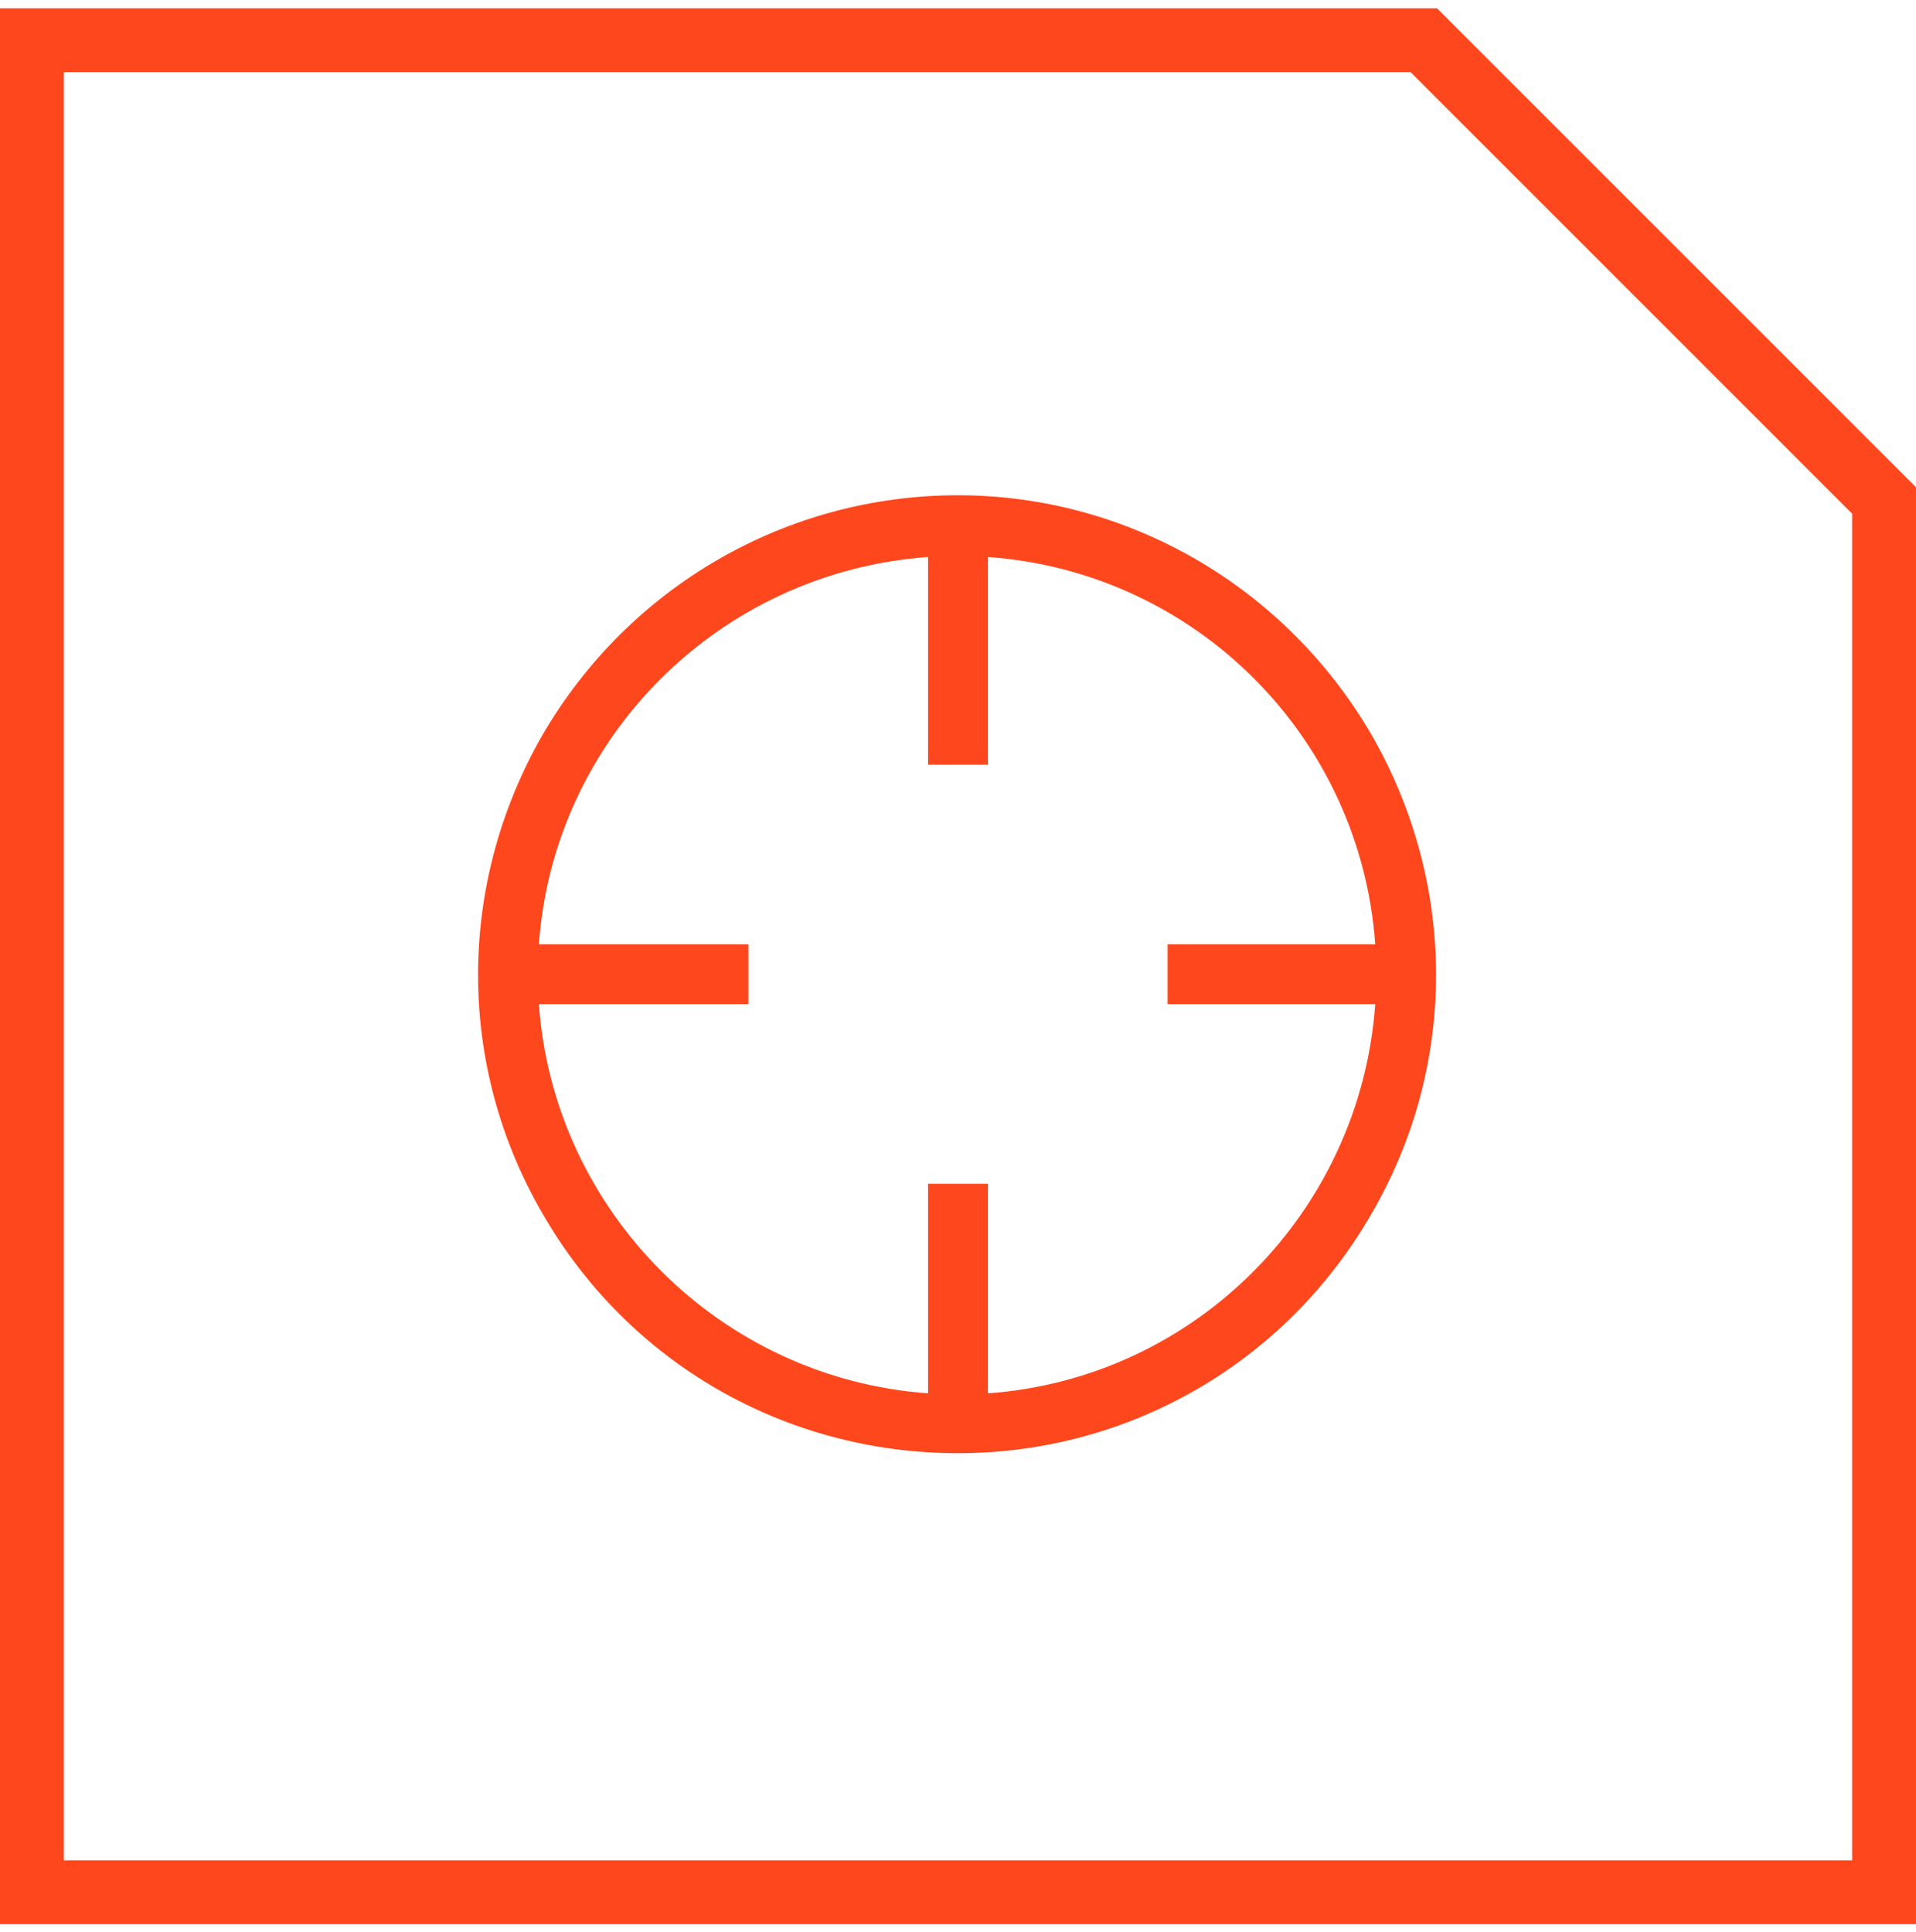
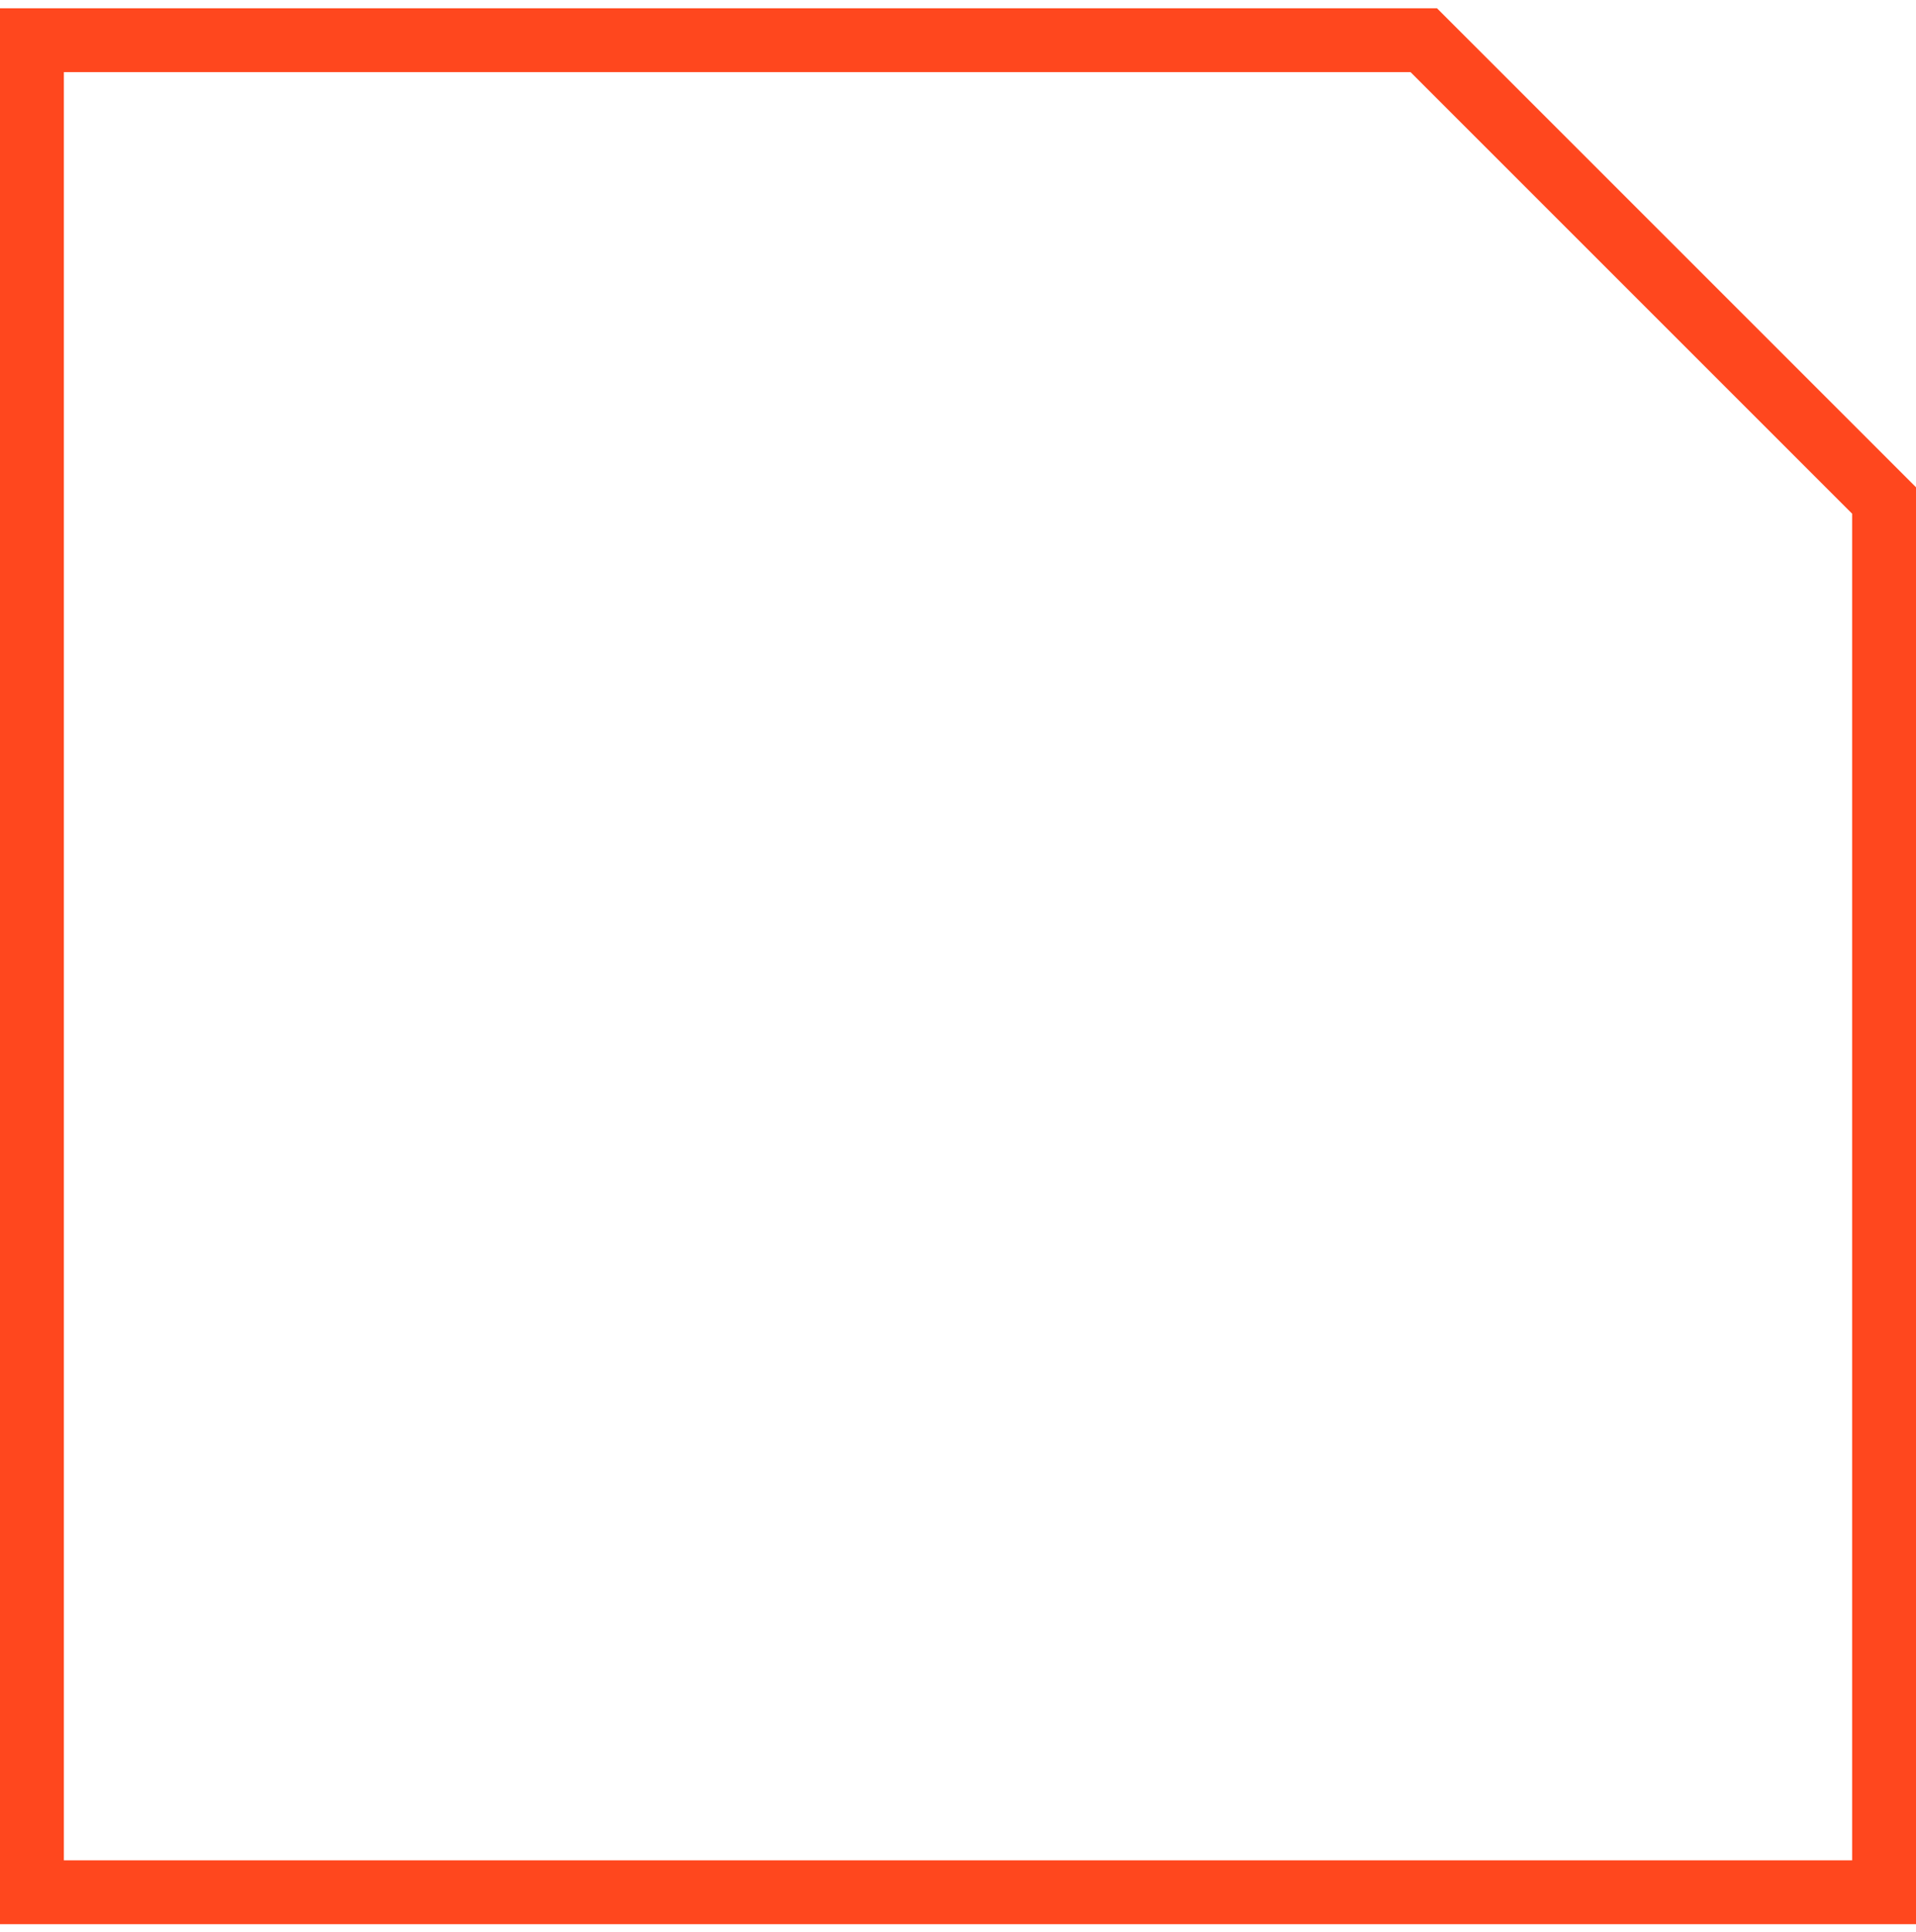
<svg xmlns="http://www.w3.org/2000/svg" width="120" height="121" viewBox="0 0 120 121" fill="none">
-   <path d="M86.133 59.144C85.195 46.136 74.883 35.823 61.875 34.886V46.019V47.894H58.125V46.019V34.886C45.117 35.823 34.688 46.136 33.75 59.144H45H46.875V62.894H45H33.75C34.688 75.901 45.117 86.331 58.125 87.269V76.019V74.144H61.875V76.019V87.269C74.883 86.331 85.195 75.901 86.133 62.894H75H73.125V59.144H75H86.133ZM60 91.019C49.219 91.019 39.375 85.394 33.984 76.019C28.594 66.761 28.594 55.394 33.984 46.019C39.375 36.761 49.219 31.019 60 31.019C70.664 31.019 80.508 36.761 85.898 46.019C91.289 55.394 91.289 66.761 85.898 76.019C80.508 85.394 70.664 91.019 60 91.019Z" fill="#FF471E" />
  <path d="M2 2.519H60H89.172L118 31.347V60.519V118.519H2V2.519Z" stroke="#FF471E" stroke-width="4" />
</svg>